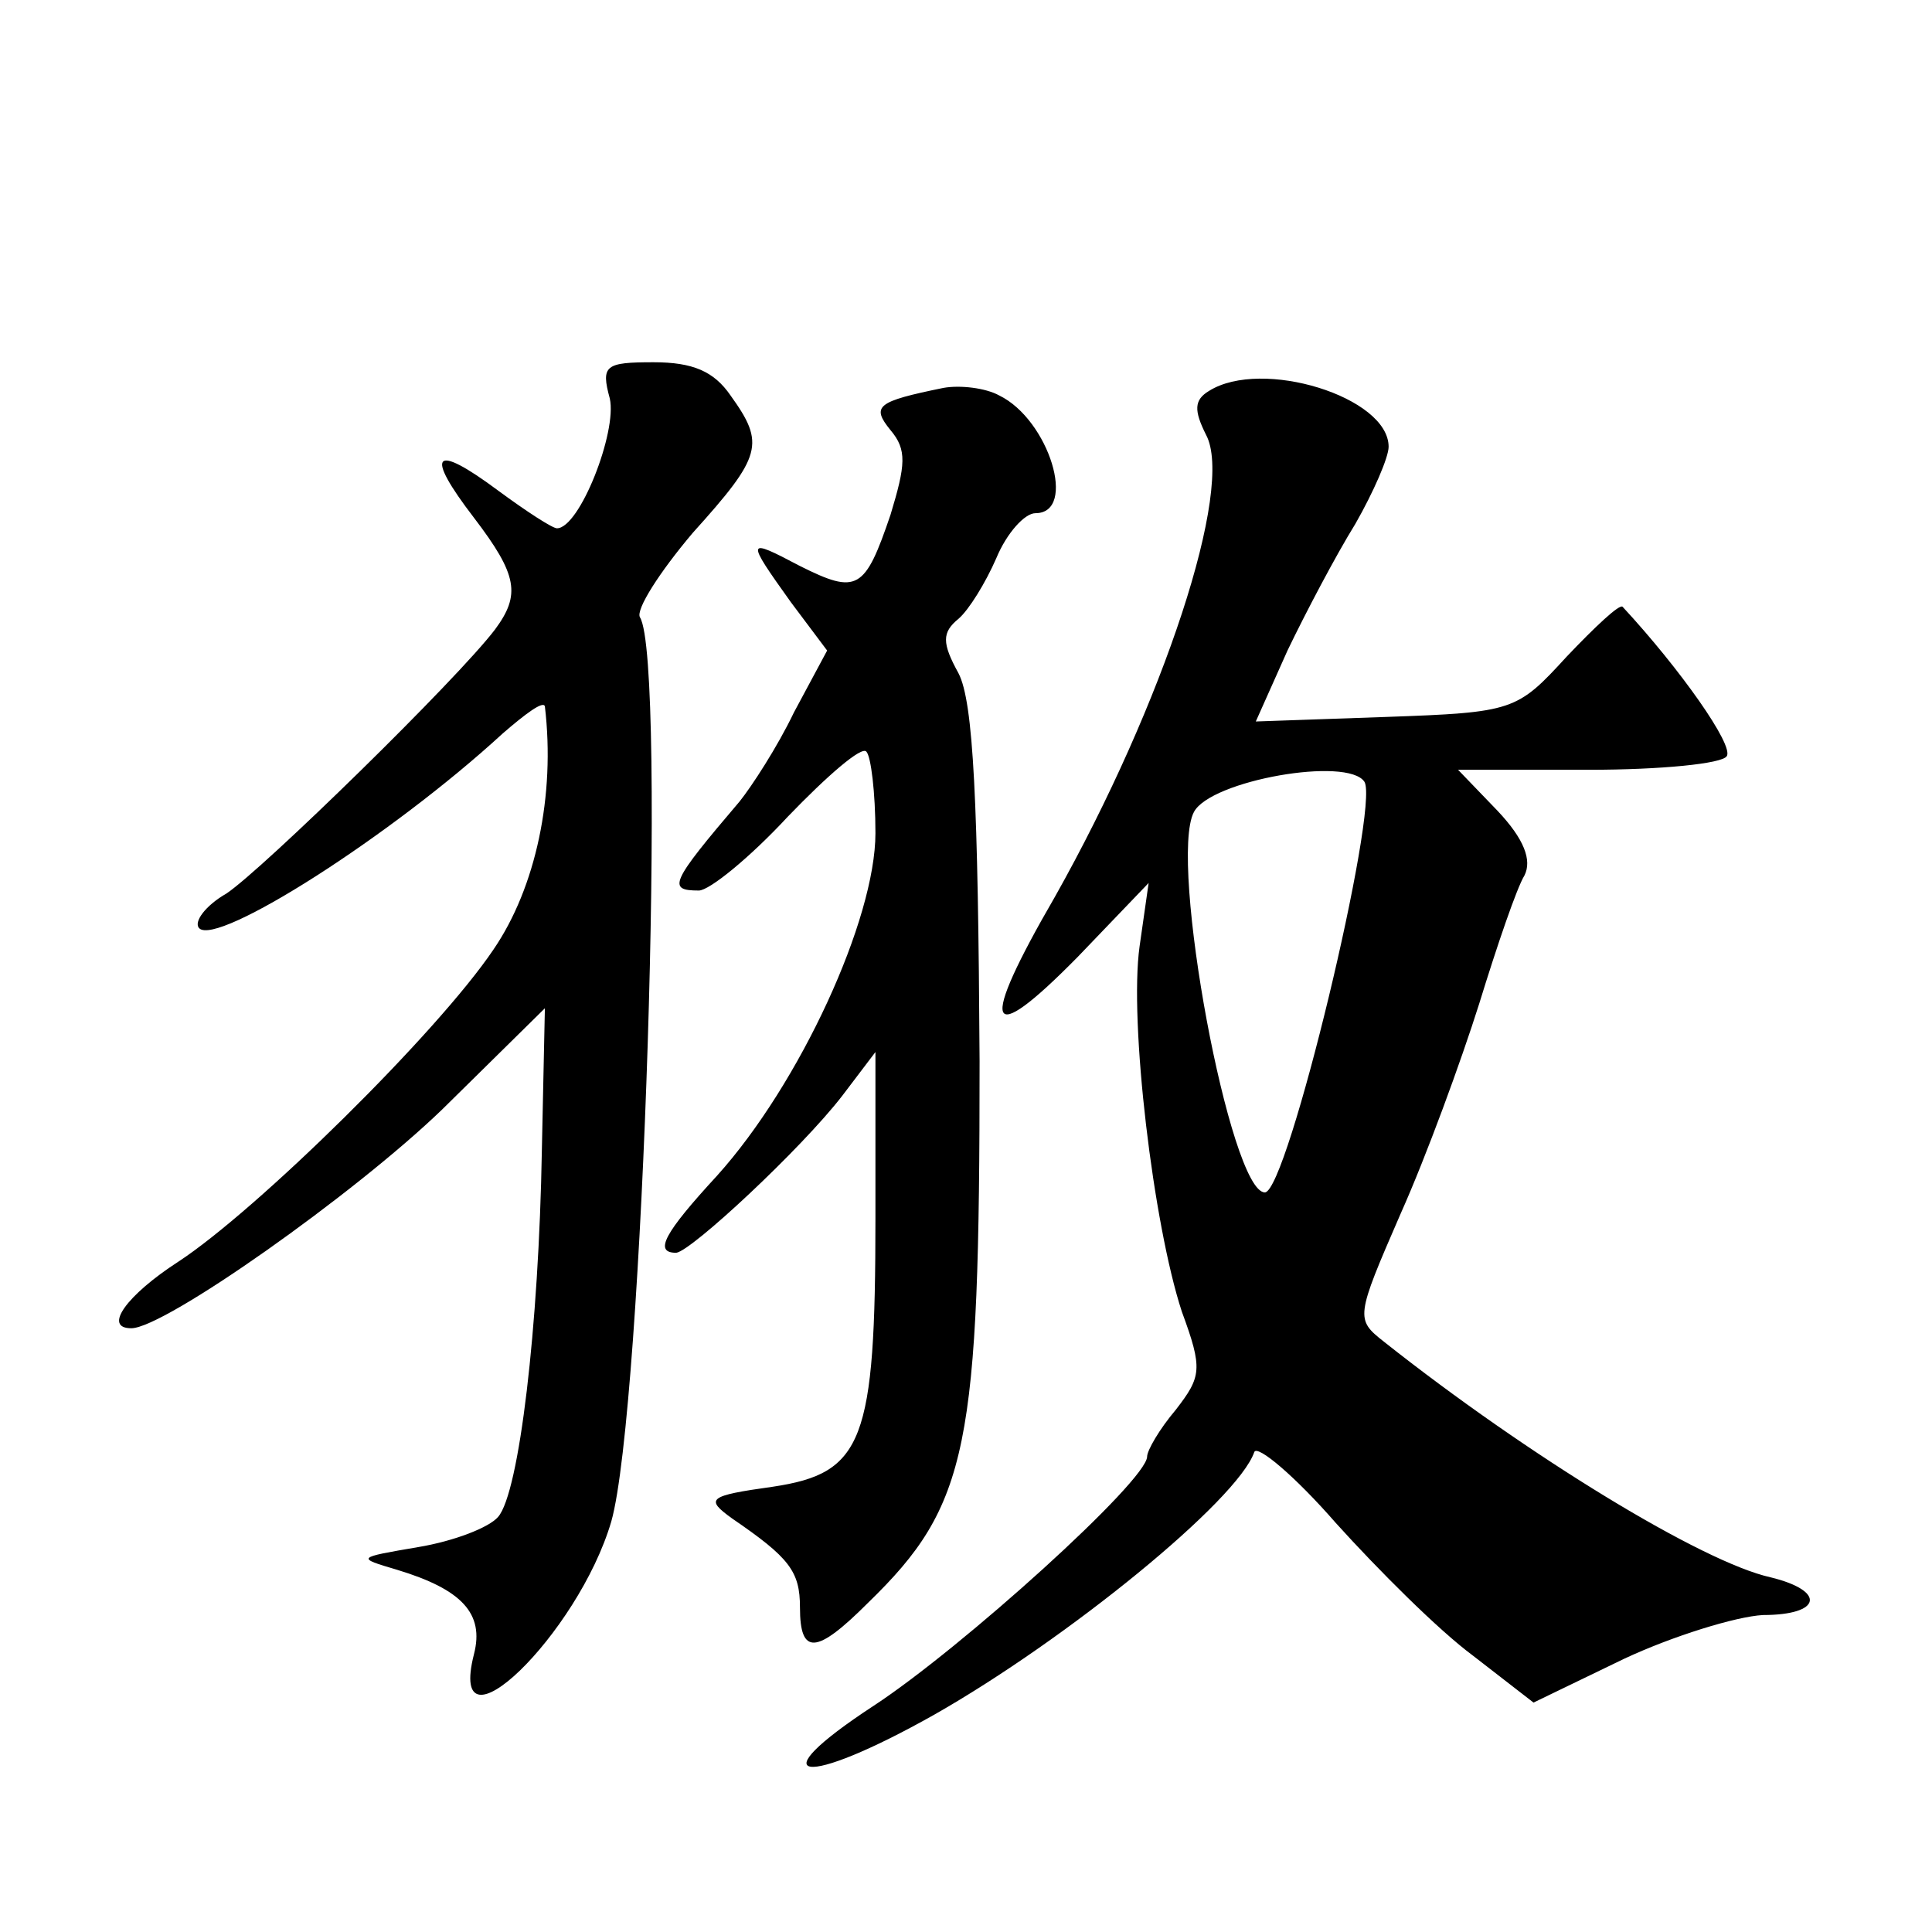
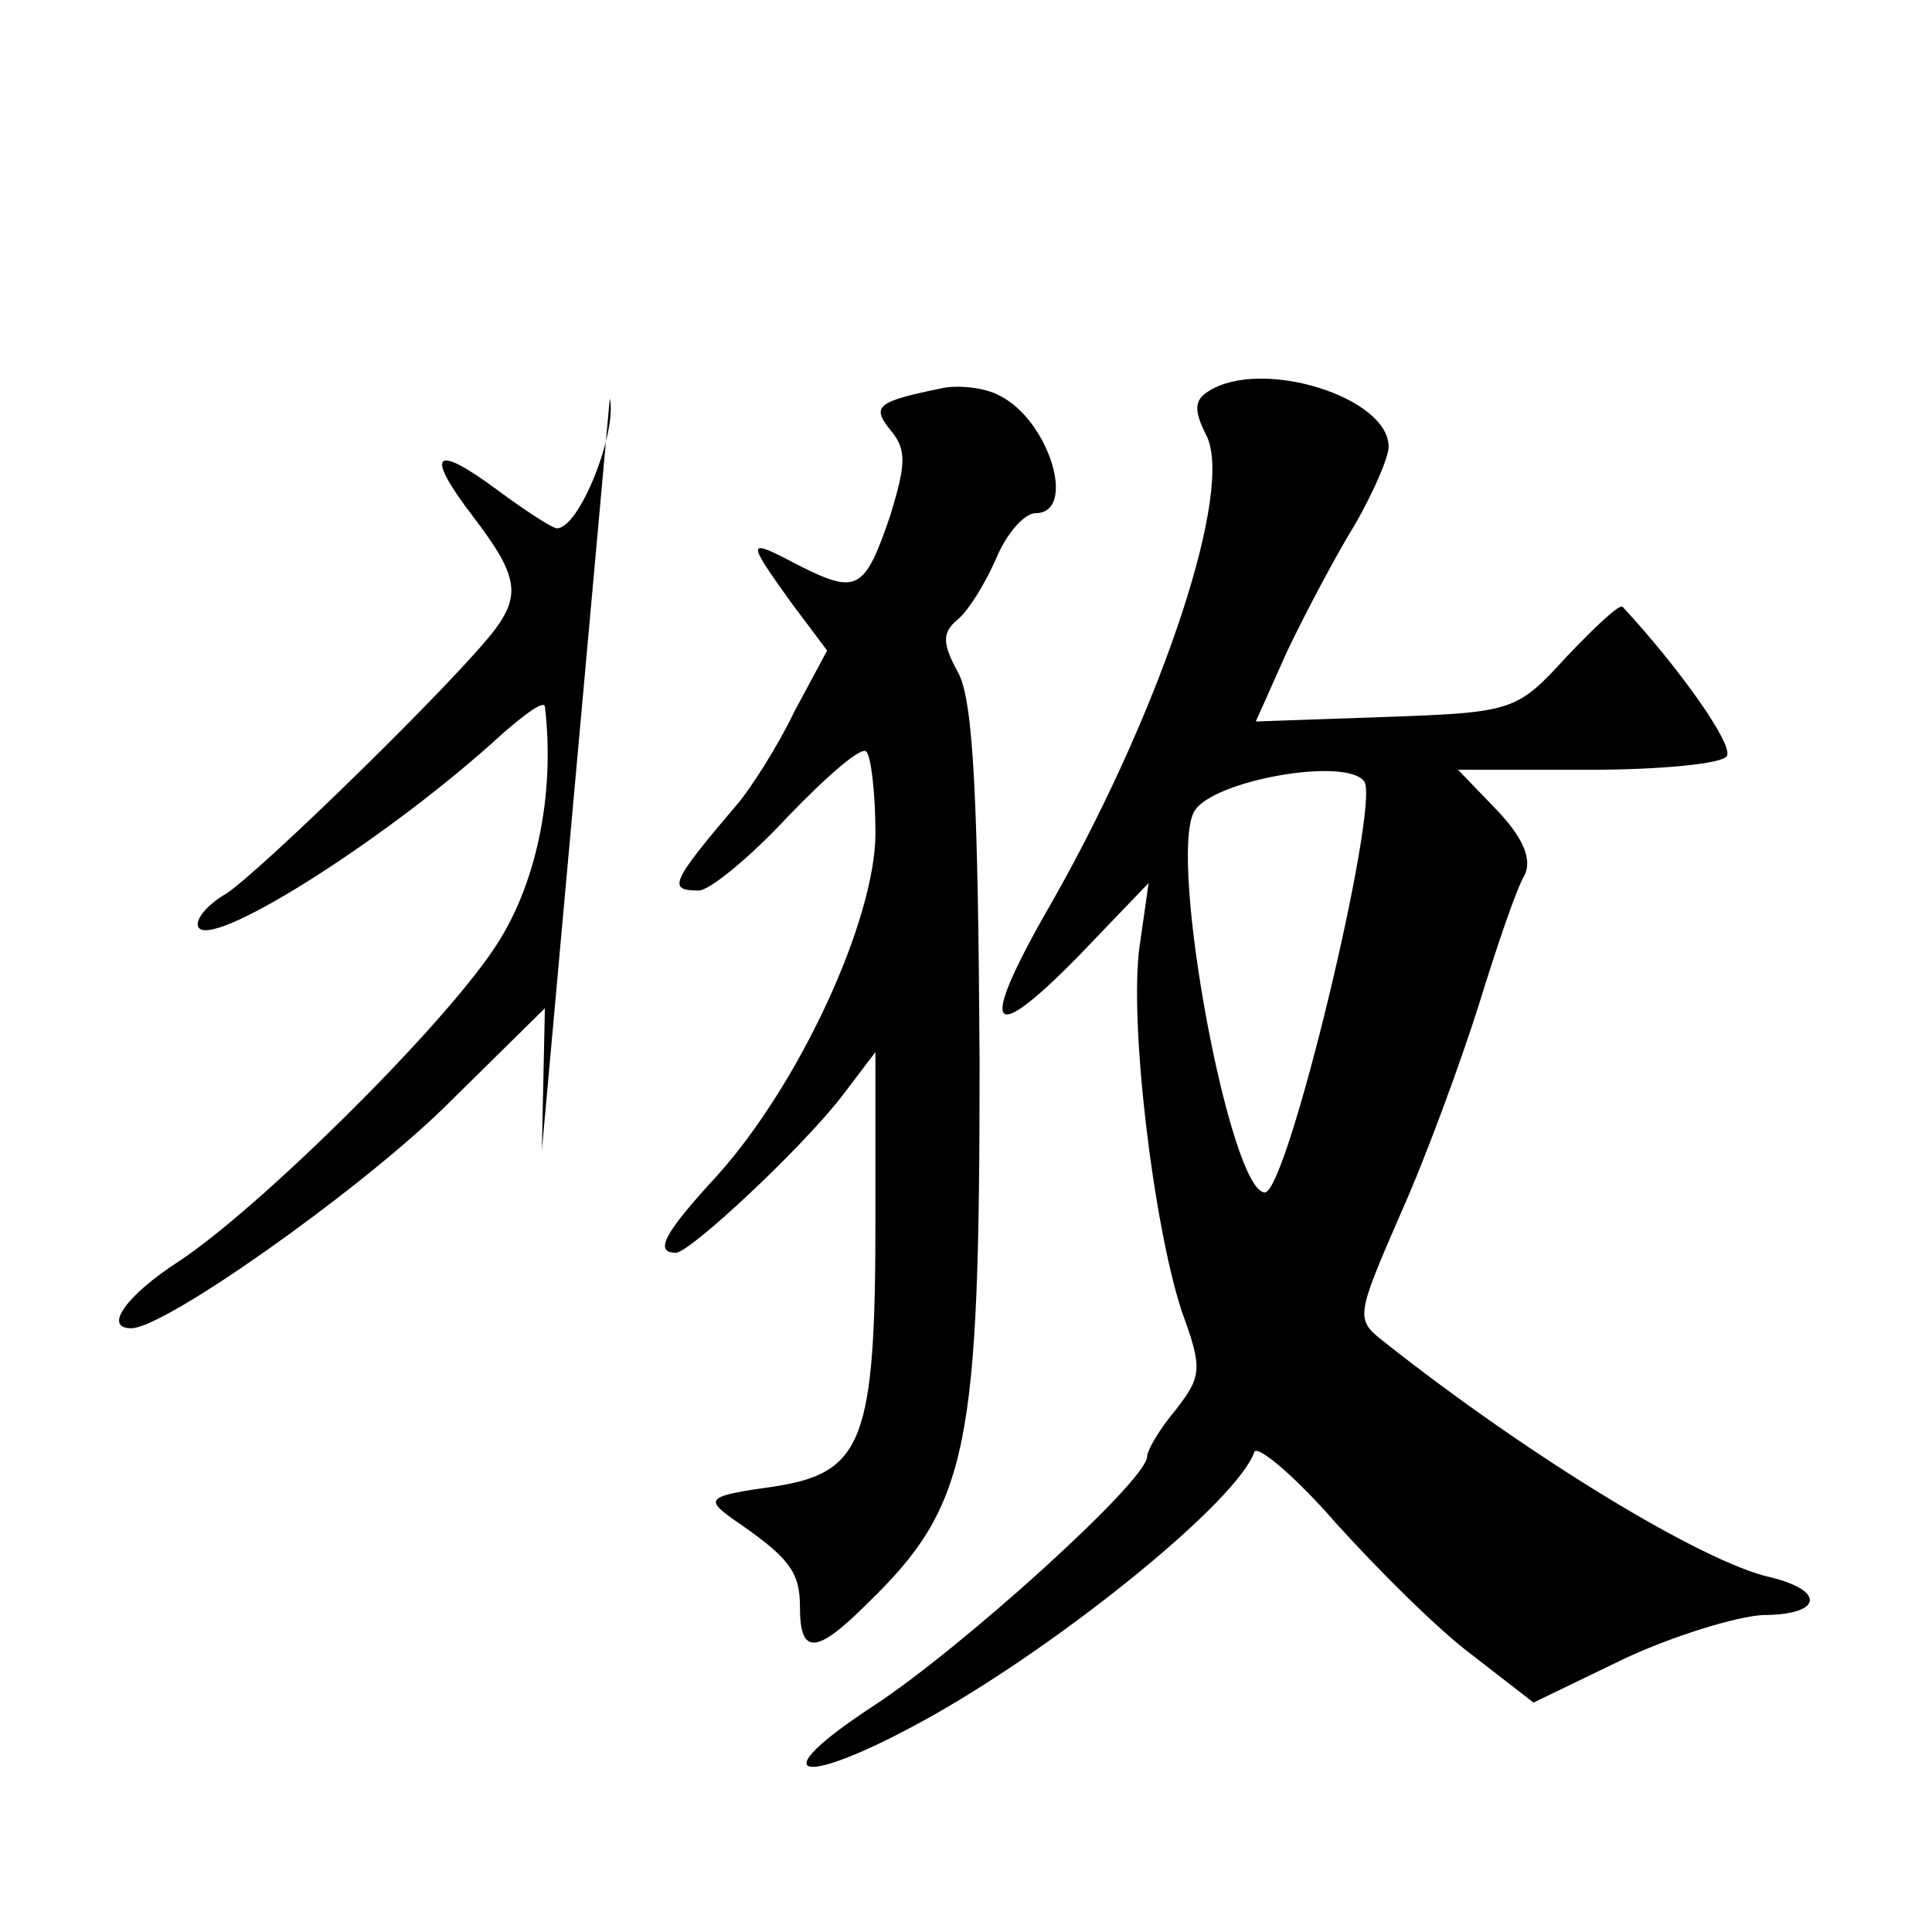
<svg xmlns="http://www.w3.org/2000/svg" version="1.0" width="128pt" height="128pt" viewBox="0 0 128 128" preserveAspectRatio="xMidYMid meet">
  <g transform="translate(0,128) scale(0.1,-0.1)" fill="#0" stroke="none">
-     <path d="M404 1016 c5 -22 -20 -86 -35 -86 -3 0 -20 11 -39 25 -43 32 -49 25 -16 -18 29 -38 31 -51 14 -74 -25 -33 -154 -159 -178 -175 -14 -8 -22 -19 -18 -23 12 -12 127 61 201 129 15 13 27 22 28 18 7 -59 -6 -120 -34 -161 -37 -55 -157 -173 -209 -207 -34 -22 -50 -44 -31 -44 22 0 148 89 206 145 l68 67 -2 -94 c-2 -117 -15 -227 -29 -243 -6 -7 -29 -16 -53 -20 -41 -7 -41 -7 -14 -15 43 -13 58 -29 51 -56 -18 -71 69 13 91 88 21 74 37 570 19 599 -3 5 13 30 35 56 46 51 48 59 25 91 -11 16 -25 22 -51 22 -32 0 -35 -2 -29 -24z M625 1023 c-44 -9 -48 -12 -35 -28 11 -13 10 -23 0 -56 -17 -50 -22 -53 -60 -34 -36 19 -36 18 -6 -24 l24 -32 -22 -41 c-11 -23 -28 -49 -36 -59 -46 -54 -48 -59 -27 -59 7 0 34 22 59 49 26 27 49 47 52 43 3 -3 6 -27 6 -54 0 -57 -50 -166 -105 -227 -35 -38 -42 -51 -27 -51 10 1 83 69 110 104 l22 29 0 -110 c0 -148 -8 -169 -68 -178 -43 -6 -45 -8 -27 -21 38 -26 45 -35 45 -59 0 -32 11 -31 45 3 67 65 74 103 74 359 -1 171 -4 238 -14 257 -11 20 -11 27 0 36 7 6 18 24 25 40 7 17 19 30 26 30 28 0 9 62 -24 78 -9 5 -26 7 -37 5z M801 1021 c-10 -6 -10 -13 -2 -29 19 -35 -28 -178 -100 -306 -51 -88 -46 -102 15 -40 l47 49 -6 -42 c-7 -50 9 -184 28 -242 14 -38 13 -43 -4 -65 -11 -13 -19 -27 -19 -31 0 -16 -123 -127 -181 -165 -78 -51 -47 -55 40 -6 88 50 201 142 212 174 2 5 27 -16 54 -47 28 -31 68 -71 91 -88 l40 -31 60 29 c32 15 74 28 92 29 39 0 42 16 5 25 -45 10 -160 80 -256 156 -19 15 -19 16 11 85 17 38 40 101 52 139 12 39 25 77 30 85 5 10 0 24 -18 43 l-26 27 87 0 c47 0 88 4 91 9 5 7 -31 58 -69 99 -2 2 -18 -13 -37 -33 -33 -36 -35 -37 -120 -40 l-86 -3 21 47 c12 25 32 63 45 84 12 21 22 44 22 51 0 33 -84 59 -119 37z m103 -259 c10 -17 -51 -272 -66 -272 -23 0 -64 220 -47 252 11 21 102 37 113 20z" />
+     <path d="M404 1016 c5 -22 -20 -86 -35 -86 -3 0 -20 11 -39 25 -43 32 -49 25 -16 -18 29 -38 31 -51 14 -74 -25 -33 -154 -159 -178 -175 -14 -8 -22 -19 -18 -23 12 -12 127 61 201 129 15 13 27 22 28 18 7 -59 -6 -120 -34 -161 -37 -55 -157 -173 -209 -207 -34 -22 -50 -44 -31 -44 22 0 148 89 206 145 l68 67 -2 -94 z M625 1023 c-44 -9 -48 -12 -35 -28 11 -13 10 -23 0 -56 -17 -50 -22 -53 -60 -34 -36 19 -36 18 -6 -24 l24 -32 -22 -41 c-11 -23 -28 -49 -36 -59 -46 -54 -48 -59 -27 -59 7 0 34 22 59 49 26 27 49 47 52 43 3 -3 6 -27 6 -54 0 -57 -50 -166 -105 -227 -35 -38 -42 -51 -27 -51 10 1 83 69 110 104 l22 29 0 -110 c0 -148 -8 -169 -68 -178 -43 -6 -45 -8 -27 -21 38 -26 45 -35 45 -59 0 -32 11 -31 45 3 67 65 74 103 74 359 -1 171 -4 238 -14 257 -11 20 -11 27 0 36 7 6 18 24 25 40 7 17 19 30 26 30 28 0 9 62 -24 78 -9 5 -26 7 -37 5z M801 1021 c-10 -6 -10 -13 -2 -29 19 -35 -28 -178 -100 -306 -51 -88 -46 -102 15 -40 l47 49 -6 -42 c-7 -50 9 -184 28 -242 14 -38 13 -43 -4 -65 -11 -13 -19 -27 -19 -31 0 -16 -123 -127 -181 -165 -78 -51 -47 -55 40 -6 88 50 201 142 212 174 2 5 27 -16 54 -47 28 -31 68 -71 91 -88 l40 -31 60 29 c32 15 74 28 92 29 39 0 42 16 5 25 -45 10 -160 80 -256 156 -19 15 -19 16 11 85 17 38 40 101 52 139 12 39 25 77 30 85 5 10 0 24 -18 43 l-26 27 87 0 c47 0 88 4 91 9 5 7 -31 58 -69 99 -2 2 -18 -13 -37 -33 -33 -36 -35 -37 -120 -40 l-86 -3 21 47 c12 25 32 63 45 84 12 21 22 44 22 51 0 33 -84 59 -119 37z m103 -259 c10 -17 -51 -272 -66 -272 -23 0 -64 220 -47 252 11 21 102 37 113 20z" />
  </g>
</svg>